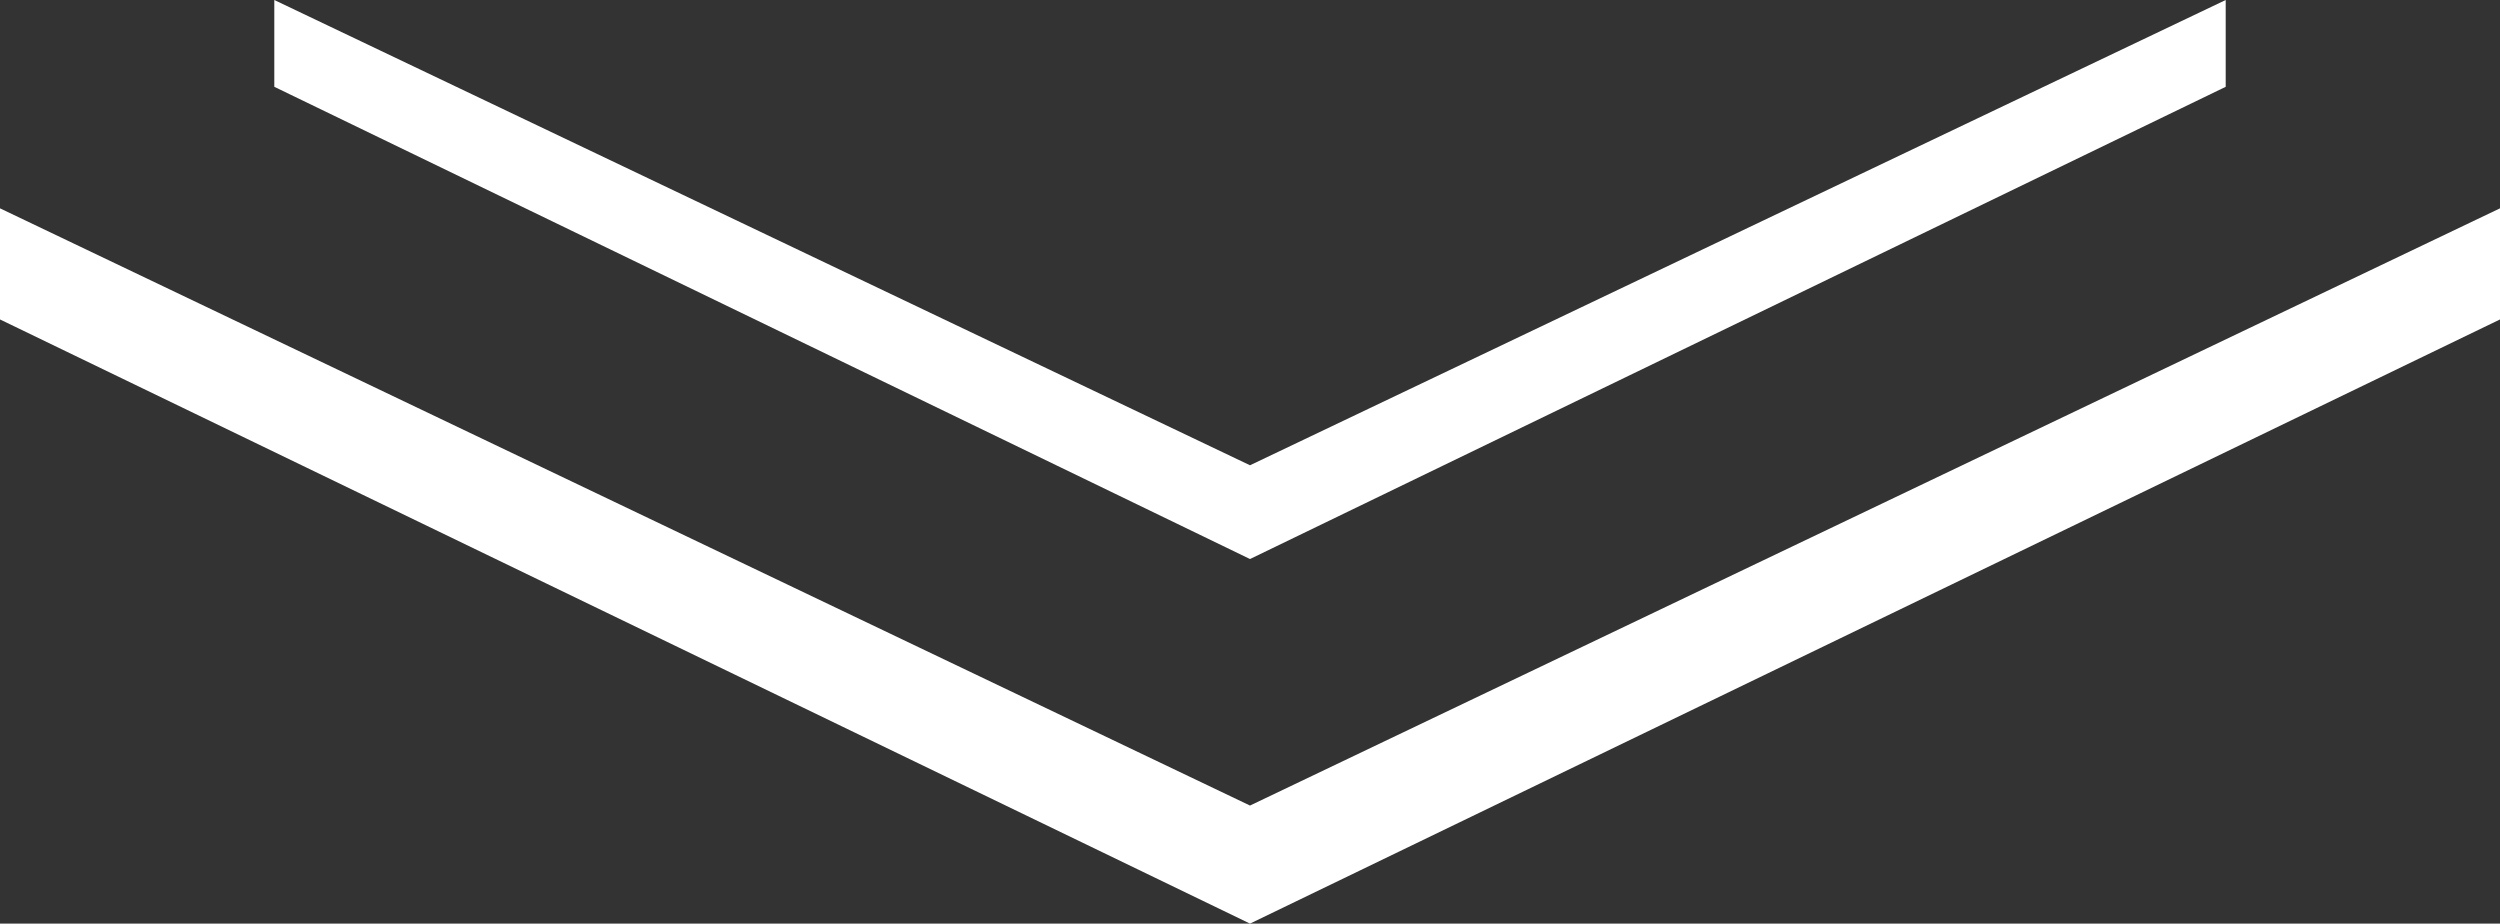
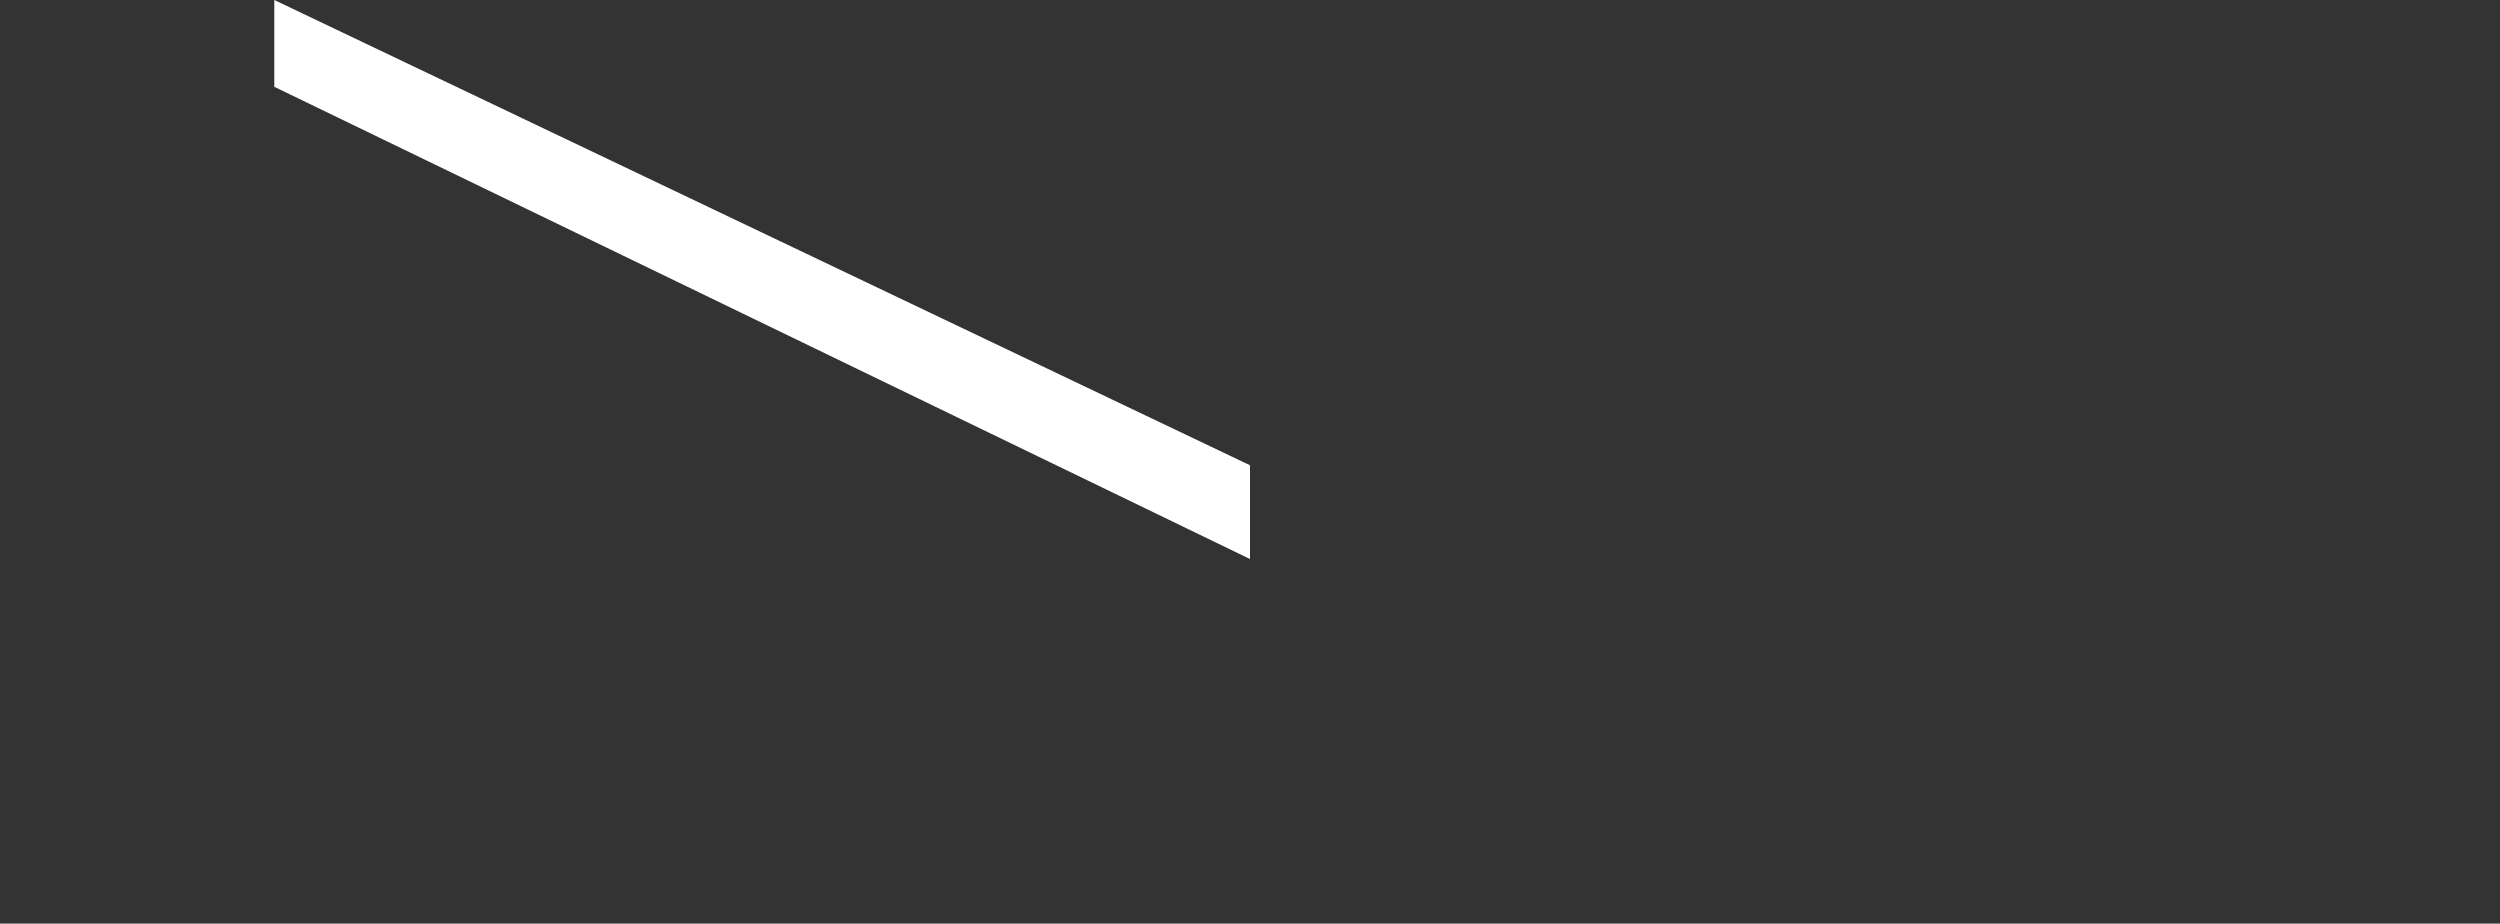
<svg xmlns="http://www.w3.org/2000/svg" version="1.1" id="Layer_1" x="0px" y="0px" viewBox="0 0 72 26.6" style="enable-background:new 0 0 72 26.6;" xml:space="preserve">
  <rect x="0" y="0" width="72" height="26.6" fill="#333333" stroke="none" />
  <style type="text/css">
	.st0{fill:#FFFFFF;}
</style>
  <g>
-     <polygon class="st0" points="0,9.2 36,26.6 36,23.2 0,6  " />
-     <polygon class="st0" points="72,9.2 36,26.6 36,23.2 72,6  " />
-   </g>
+     </g>
  <g>
    <polygon class="st0" points="7.9,2.5 36,16.1 36,13.4 7.9,0  " />
-     <polygon class="st0" points="64.1,2.5 36,16.1 36,13.4 64.1,0  " />
  </g>
</svg>